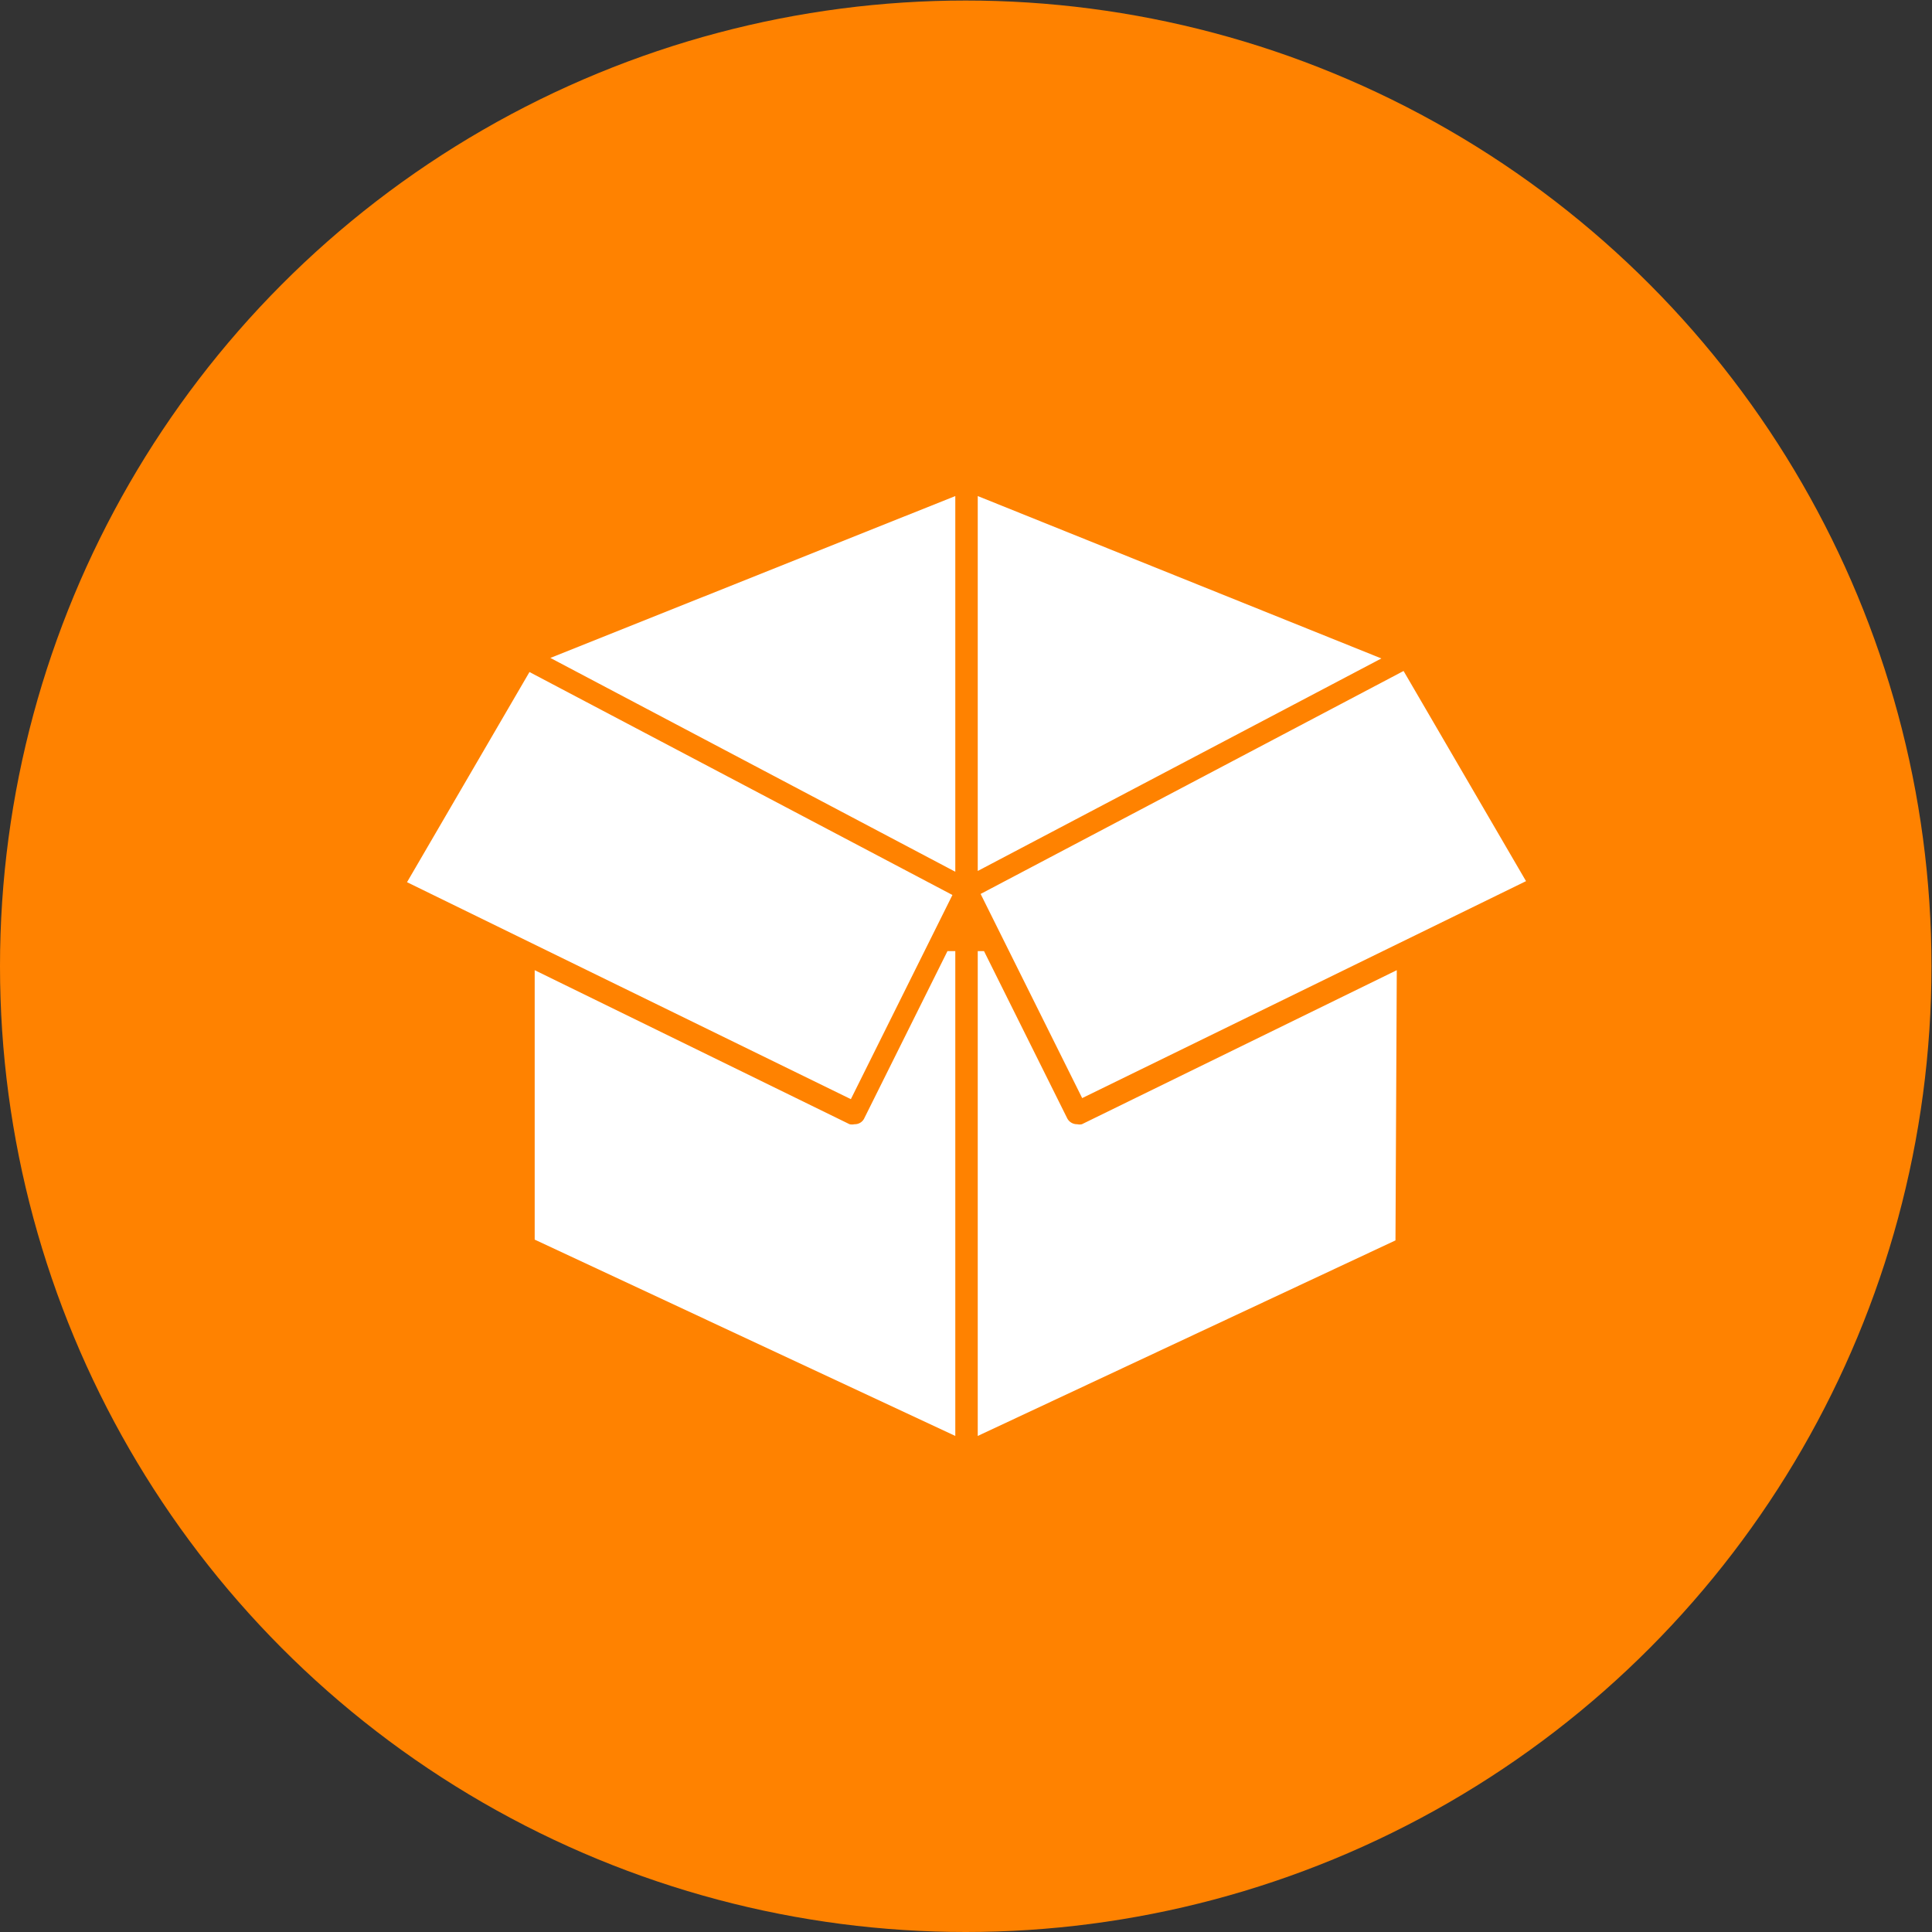
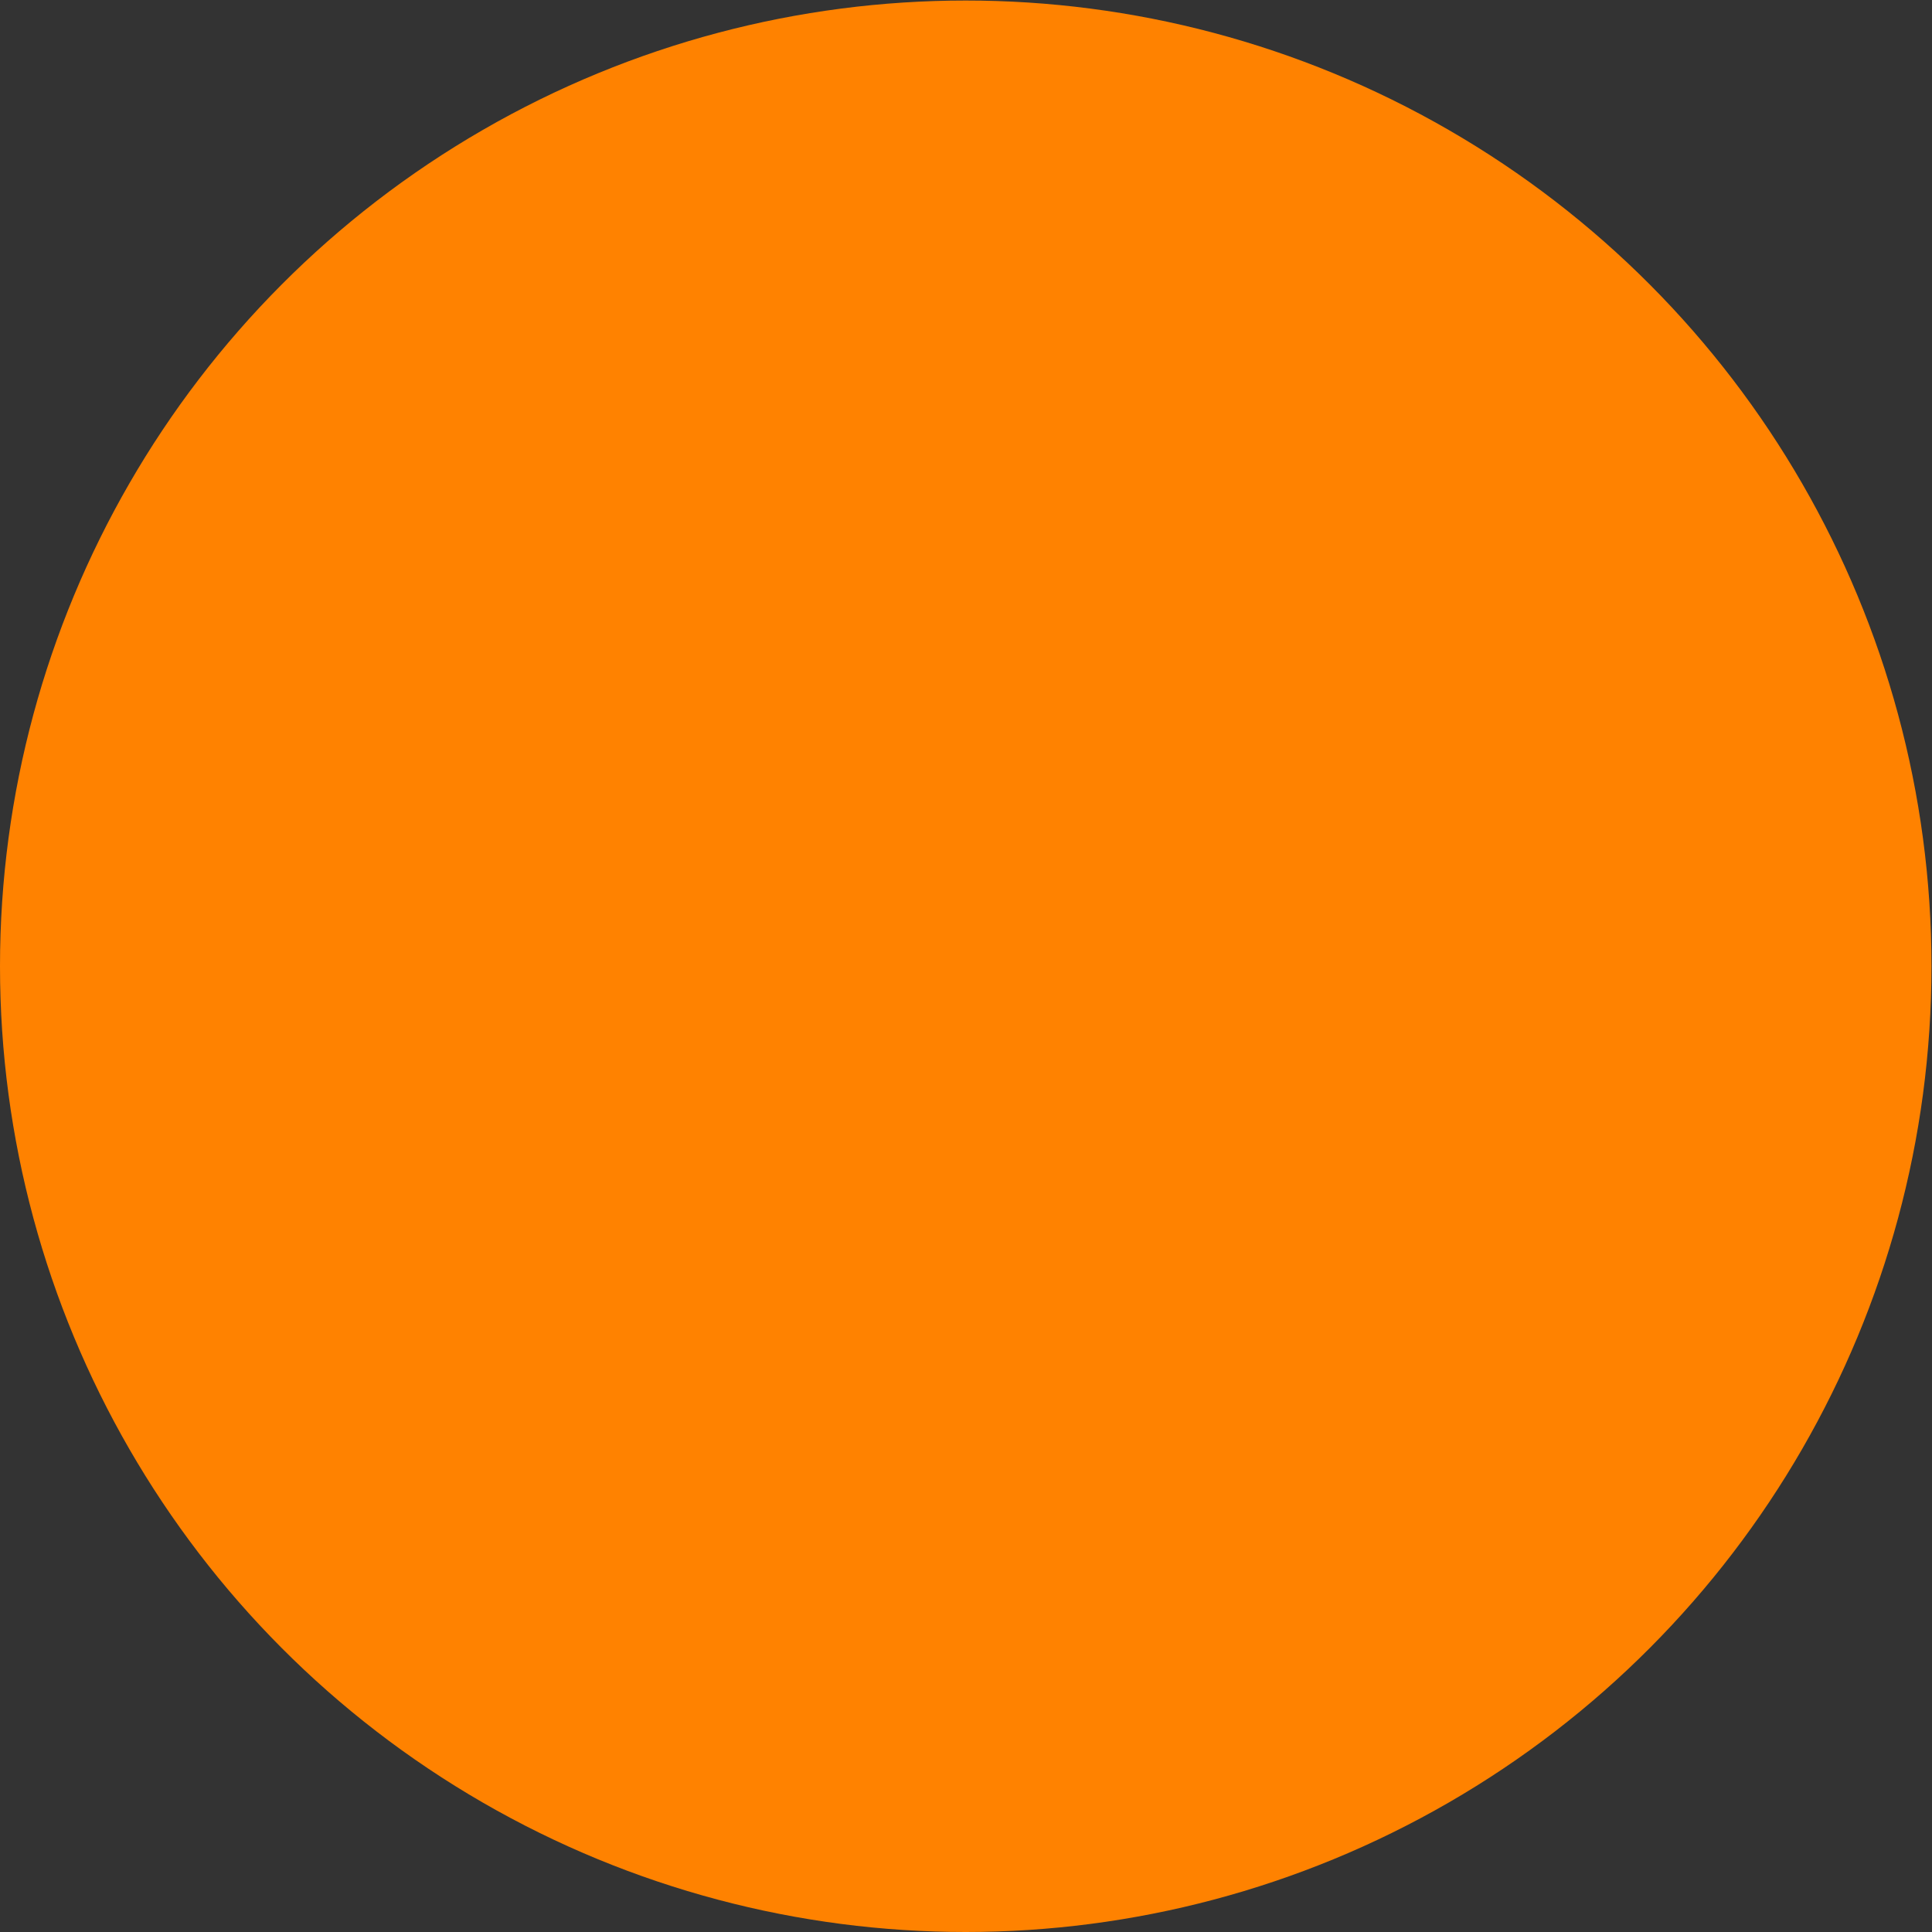
<svg xmlns="http://www.w3.org/2000/svg" id="Layer_1" data-name="Layer 1" viewBox="0 0 74 74">
  <rect x="0" y="0" width="74" height="74" fill="#333333" stroke="none" />
  <defs>
    <style>.cls-1{fill:#ff8200;}.cls-2{fill:#fff;}</style>
  </defs>
  <circle class="cls-1" cx="36.99" cy="37.01" r="36.99" />
-   <path class="cls-2" d="M36.59,55,20.48,47.48V37.16l12.06,5.9a.43.43,0,0,0,.19,0,.4.4,0,0,0,.38-.24l3.18-6.39h.3Zm-21-21.21,17,8.31,3.89-7.82-16.2-8.54Zm21-.4V19l-15.51,6.2ZM53.5,37.16l-12.06,5.9a.39.39,0,0,1-.18,0,.42.42,0,0,1-.39-.24l-3.18-6.39h-.24V55l16-7.49ZM37.45,19V33.36l15.46-8.14Zm16.31,6.7-16.2,8.54,3.89,7.82,17-8.31Z" />
</svg>